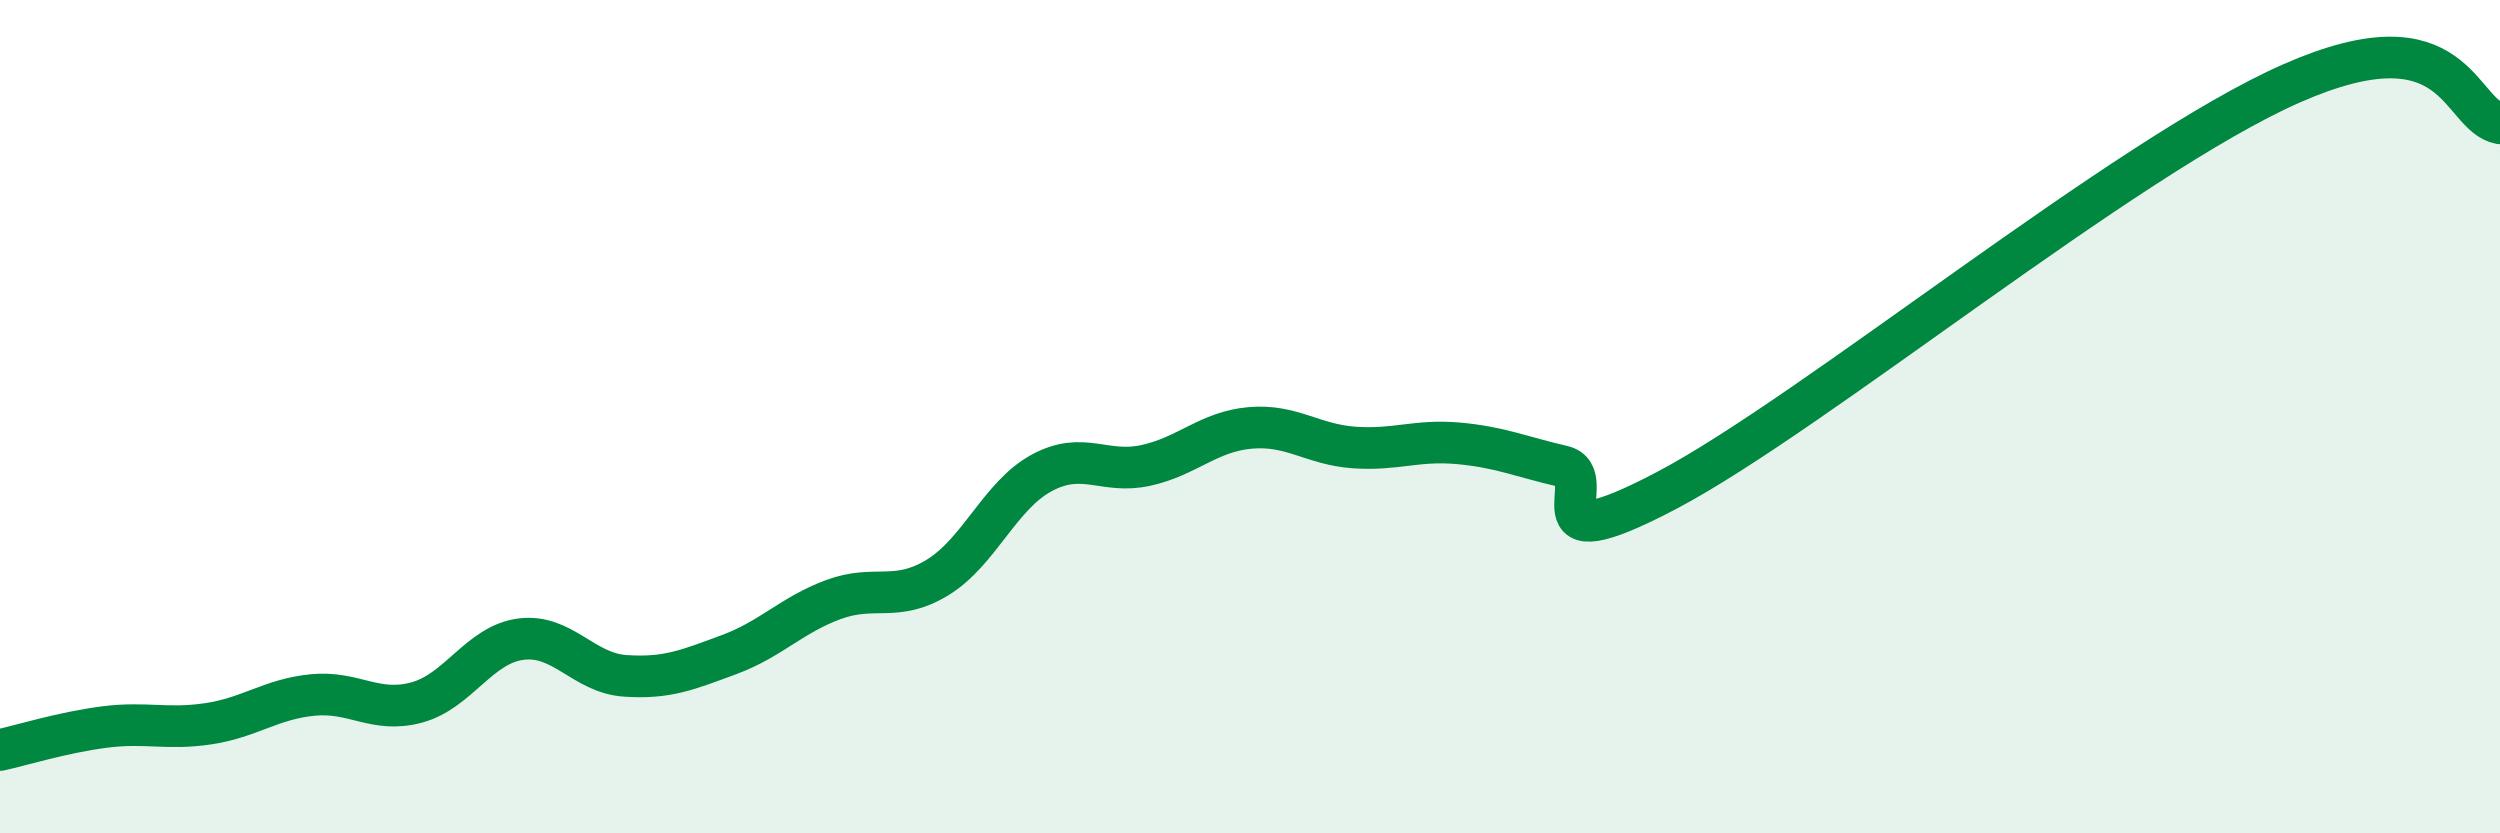
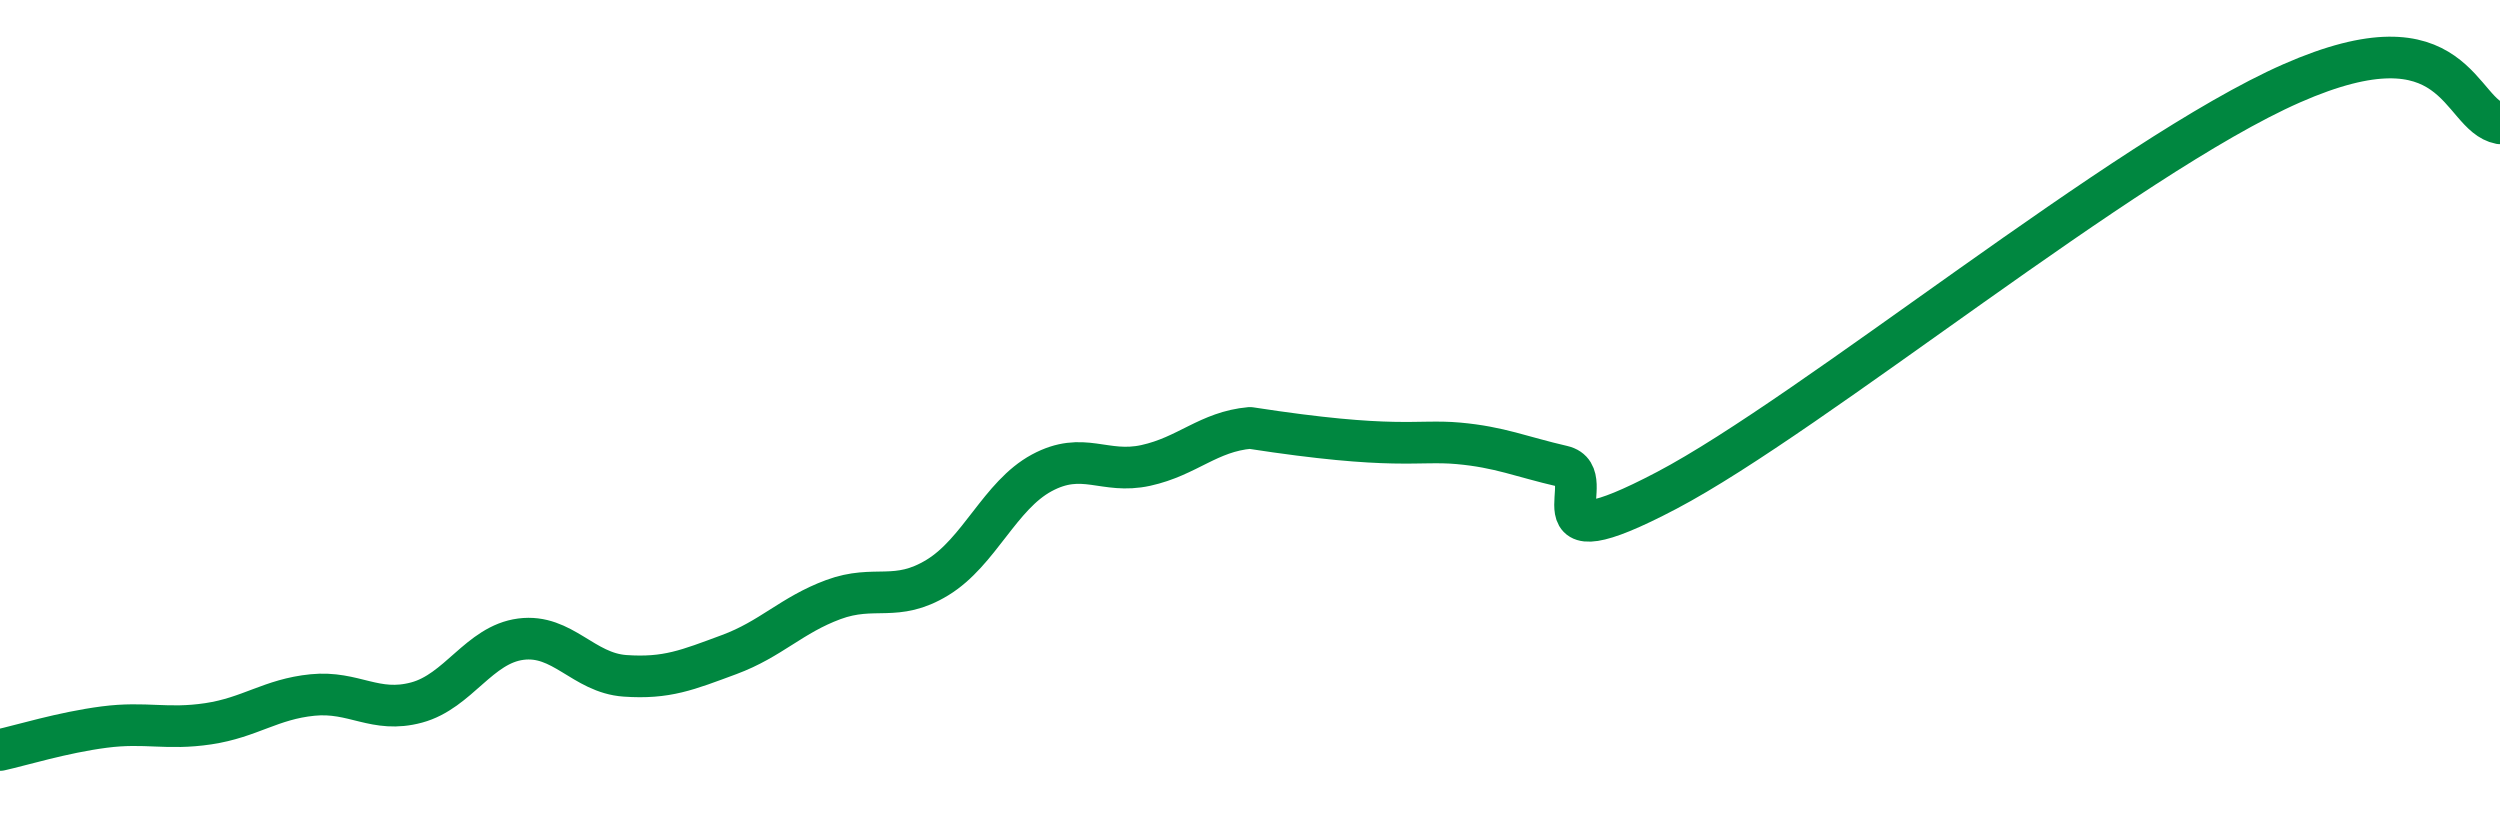
<svg xmlns="http://www.w3.org/2000/svg" width="60" height="20" viewBox="0 0 60 20">
-   <path d="M 0,18 C 0.5,17.89 1.5,17.58 2.5,17.45 C 3.5,17.32 4,17.52 5,17.37 C 6,17.22 6.5,16.78 7.5,16.68 C 8.5,16.58 9,17.13 10,16.86 C 11,16.59 11.5,15.47 12.5,15.34 C 13.5,15.21 14,16.15 15,16.22 C 16,16.29 16.5,16.08 17.5,15.71 C 18.5,15.34 19,14.76 20,14.39 C 21,14.02 21.5,14.47 22.5,13.86 C 23.5,13.25 24,11.89 25,11.35 C 26,10.81 26.5,11.39 27.5,11.17 C 28.5,10.95 29,10.36 30,10.27 C 31,10.18 31.5,10.67 32.5,10.74 C 33.5,10.81 34,10.55 35,10.64 C 36,10.73 36.5,10.96 37.5,11.19 C 38.5,11.42 36.5,13.61 40,11.77 C 43.5,9.93 51,3.76 55,2 C 59,0.24 59,2.77 60,2.96L60 20L0 20Z" fill="#008740" opacity="0.1" stroke-linecap="round" stroke-linejoin="round" />
-   <path d="M 0,18 C 0.5,17.89 1.5,17.58 2.5,17.45 C 3.5,17.32 4,17.52 5,17.37 C 6,17.22 6.5,16.78 7.5,16.68 C 8.5,16.58 9,17.13 10,16.86 C 11,16.59 11.5,15.47 12.5,15.34 C 13.5,15.21 14,16.15 15,16.22 C 16,16.29 16.5,16.08 17.5,15.71 C 18.5,15.34 19,14.76 20,14.39 C 21,14.02 21.5,14.47 22.5,13.86 C 23.5,13.25 24,11.89 25,11.35 C 26,10.81 26.5,11.39 27.5,11.17 C 28.5,10.95 29,10.36 30,10.27 C 31,10.18 31.5,10.67 32.5,10.74 C 33.5,10.81 34,10.55 35,10.64 C 36,10.73 36.5,10.96 37.5,11.19 C 38.5,11.42 36.5,13.61 40,11.77 C 43.5,9.93 51,3.76 55,2 C 59,0.24 59,2.77 60,2.96" stroke="#008740" stroke-width="1" fill="none" stroke-linecap="round" stroke-linejoin="round" />
+   <path d="M 0,18 C 0.5,17.89 1.5,17.58 2.5,17.45 C 3.5,17.32 4,17.52 5,17.37 C 6,17.22 6.5,16.78 7.5,16.68 C 8.5,16.58 9,17.13 10,16.86 C 11,16.59 11.5,15.47 12.5,15.34 C 13.5,15.21 14,16.15 15,16.22 C 16,16.29 16.5,16.08 17.5,15.71 C 18.5,15.34 19,14.76 20,14.39 C 21,14.02 21.5,14.47 22.5,13.86 C 23.5,13.25 24,11.89 25,11.35 C 26,10.81 26.5,11.39 27.5,11.17 C 28.5,10.95 29,10.36 30,10.27 C 33.5,10.81 34,10.55 35,10.64 C 36,10.73 36.5,10.96 37.5,11.19 C 38.5,11.42 36.5,13.61 40,11.77 C 43.5,9.93 51,3.76 55,2 C 59,0.24 59,2.77 60,2.96" stroke="#008740" stroke-width="1" fill="none" stroke-linecap="round" stroke-linejoin="round" />
</svg>